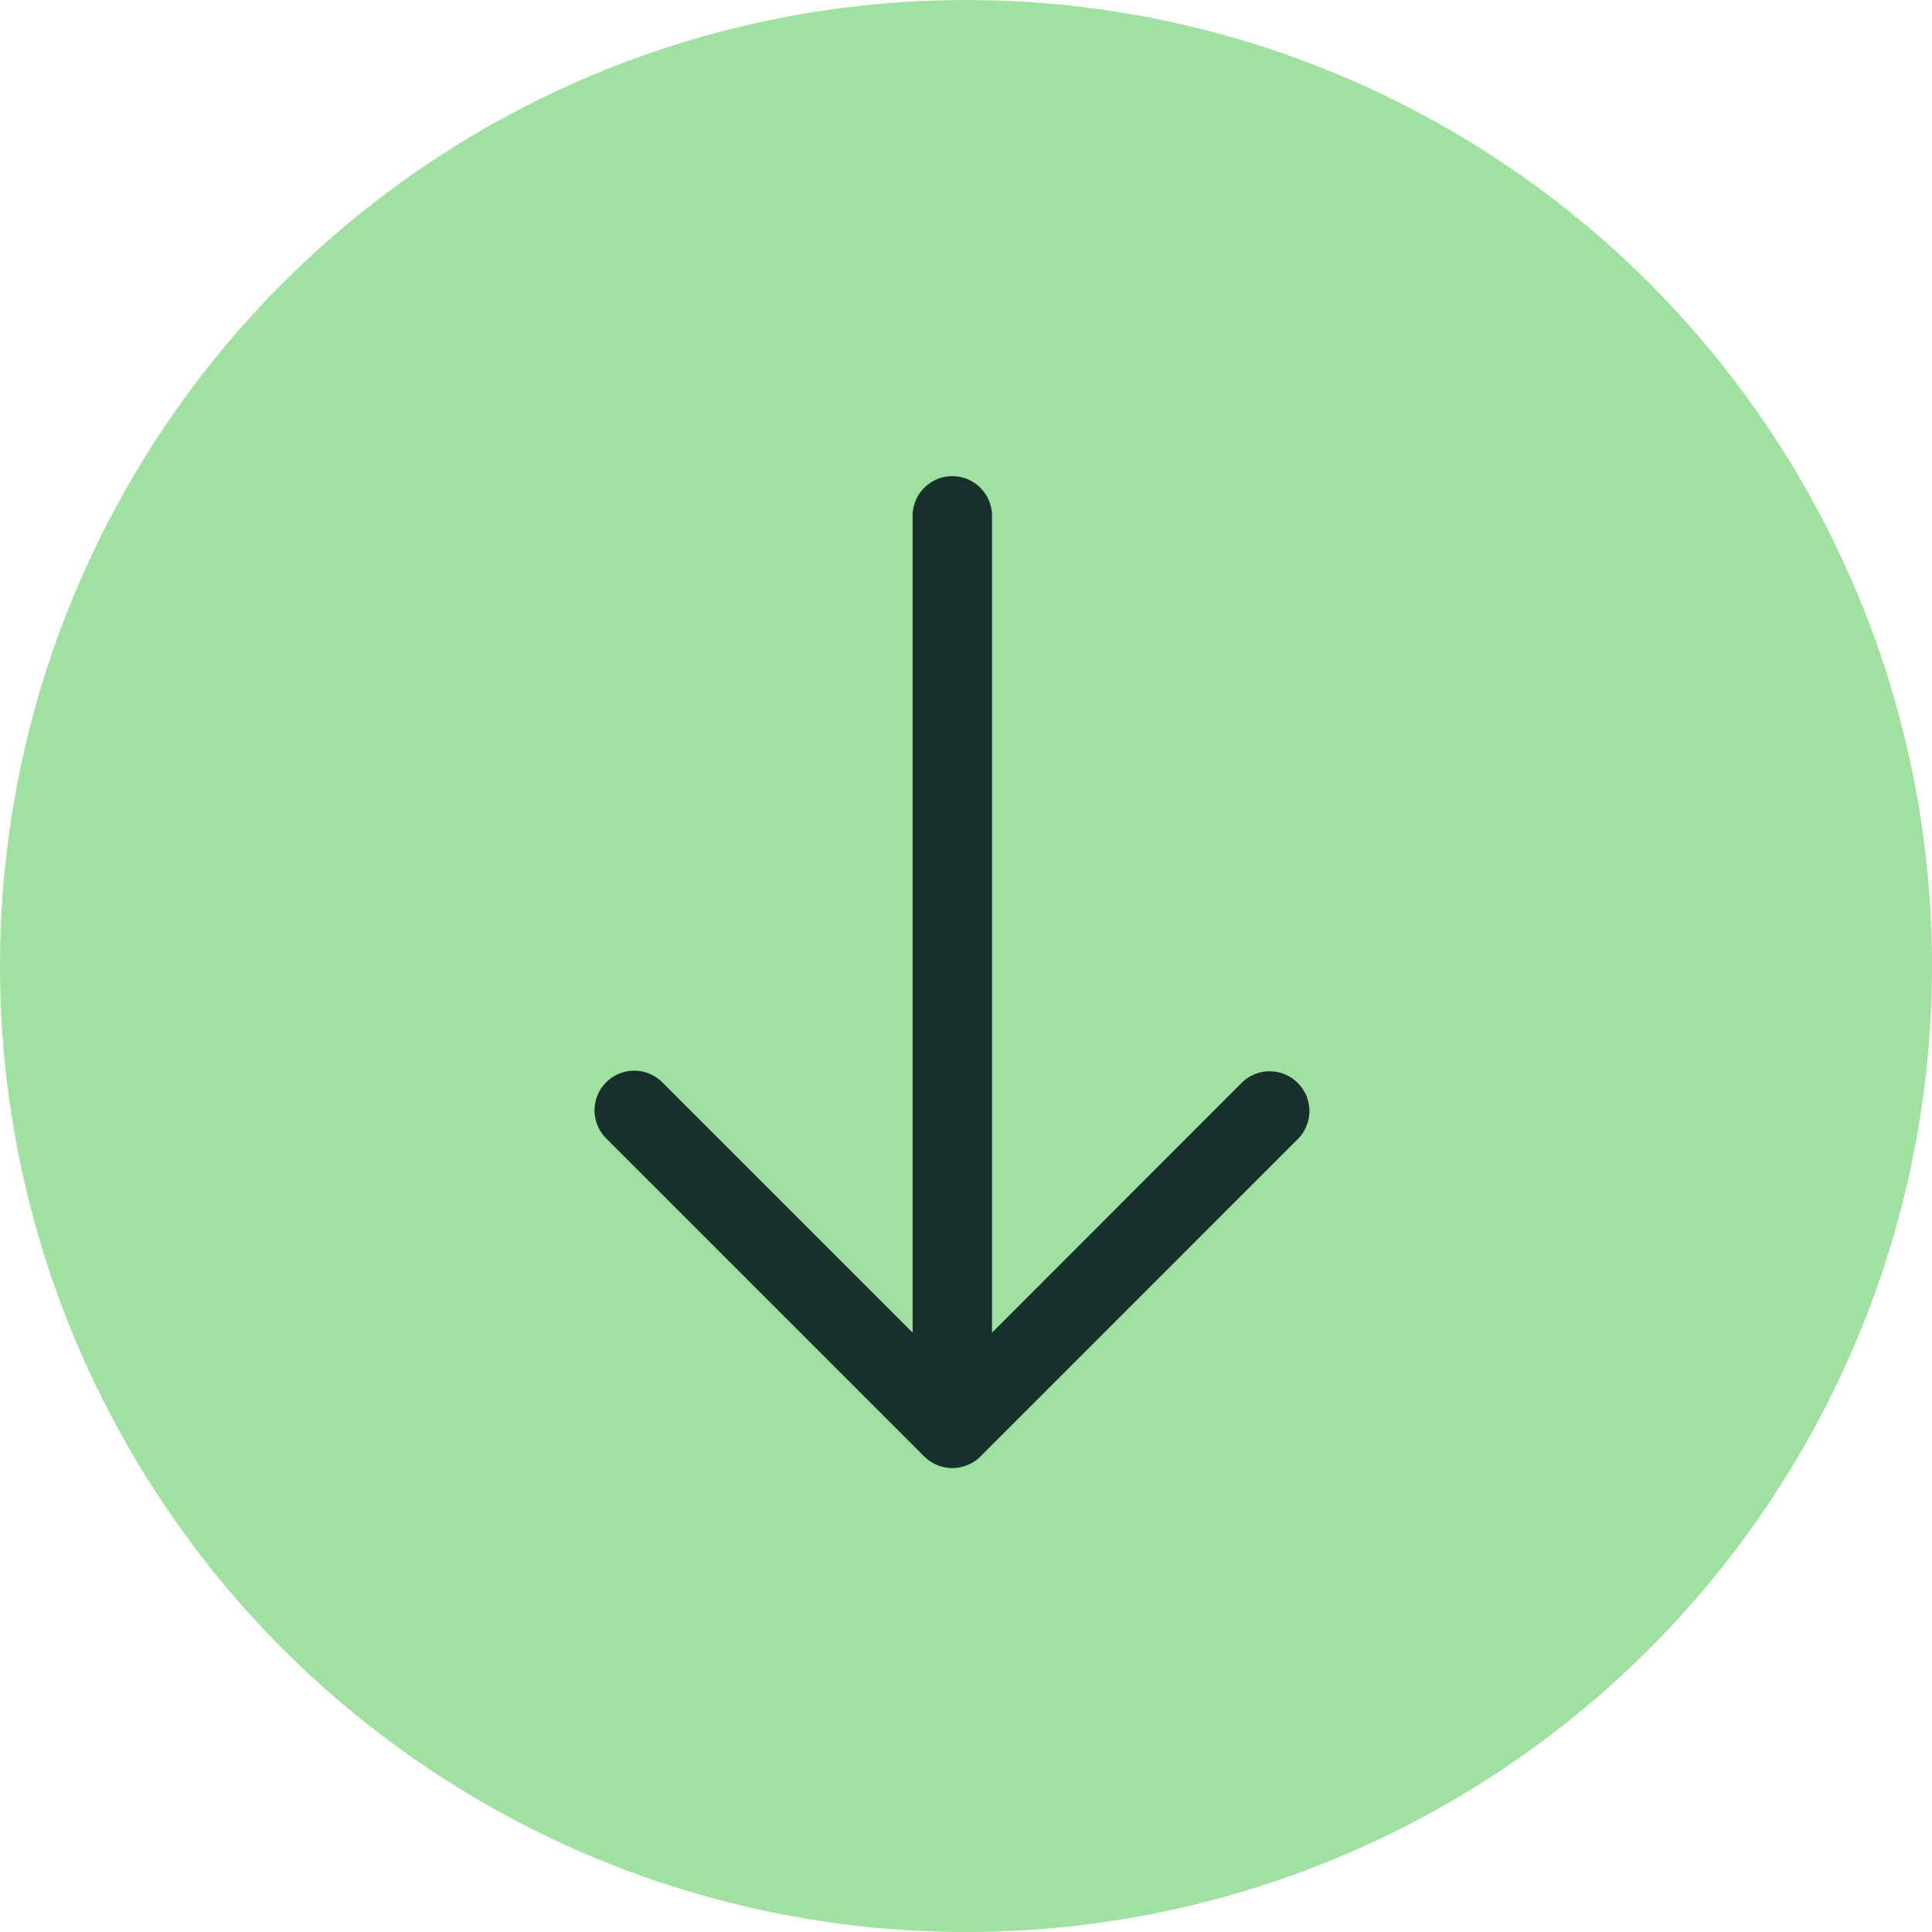
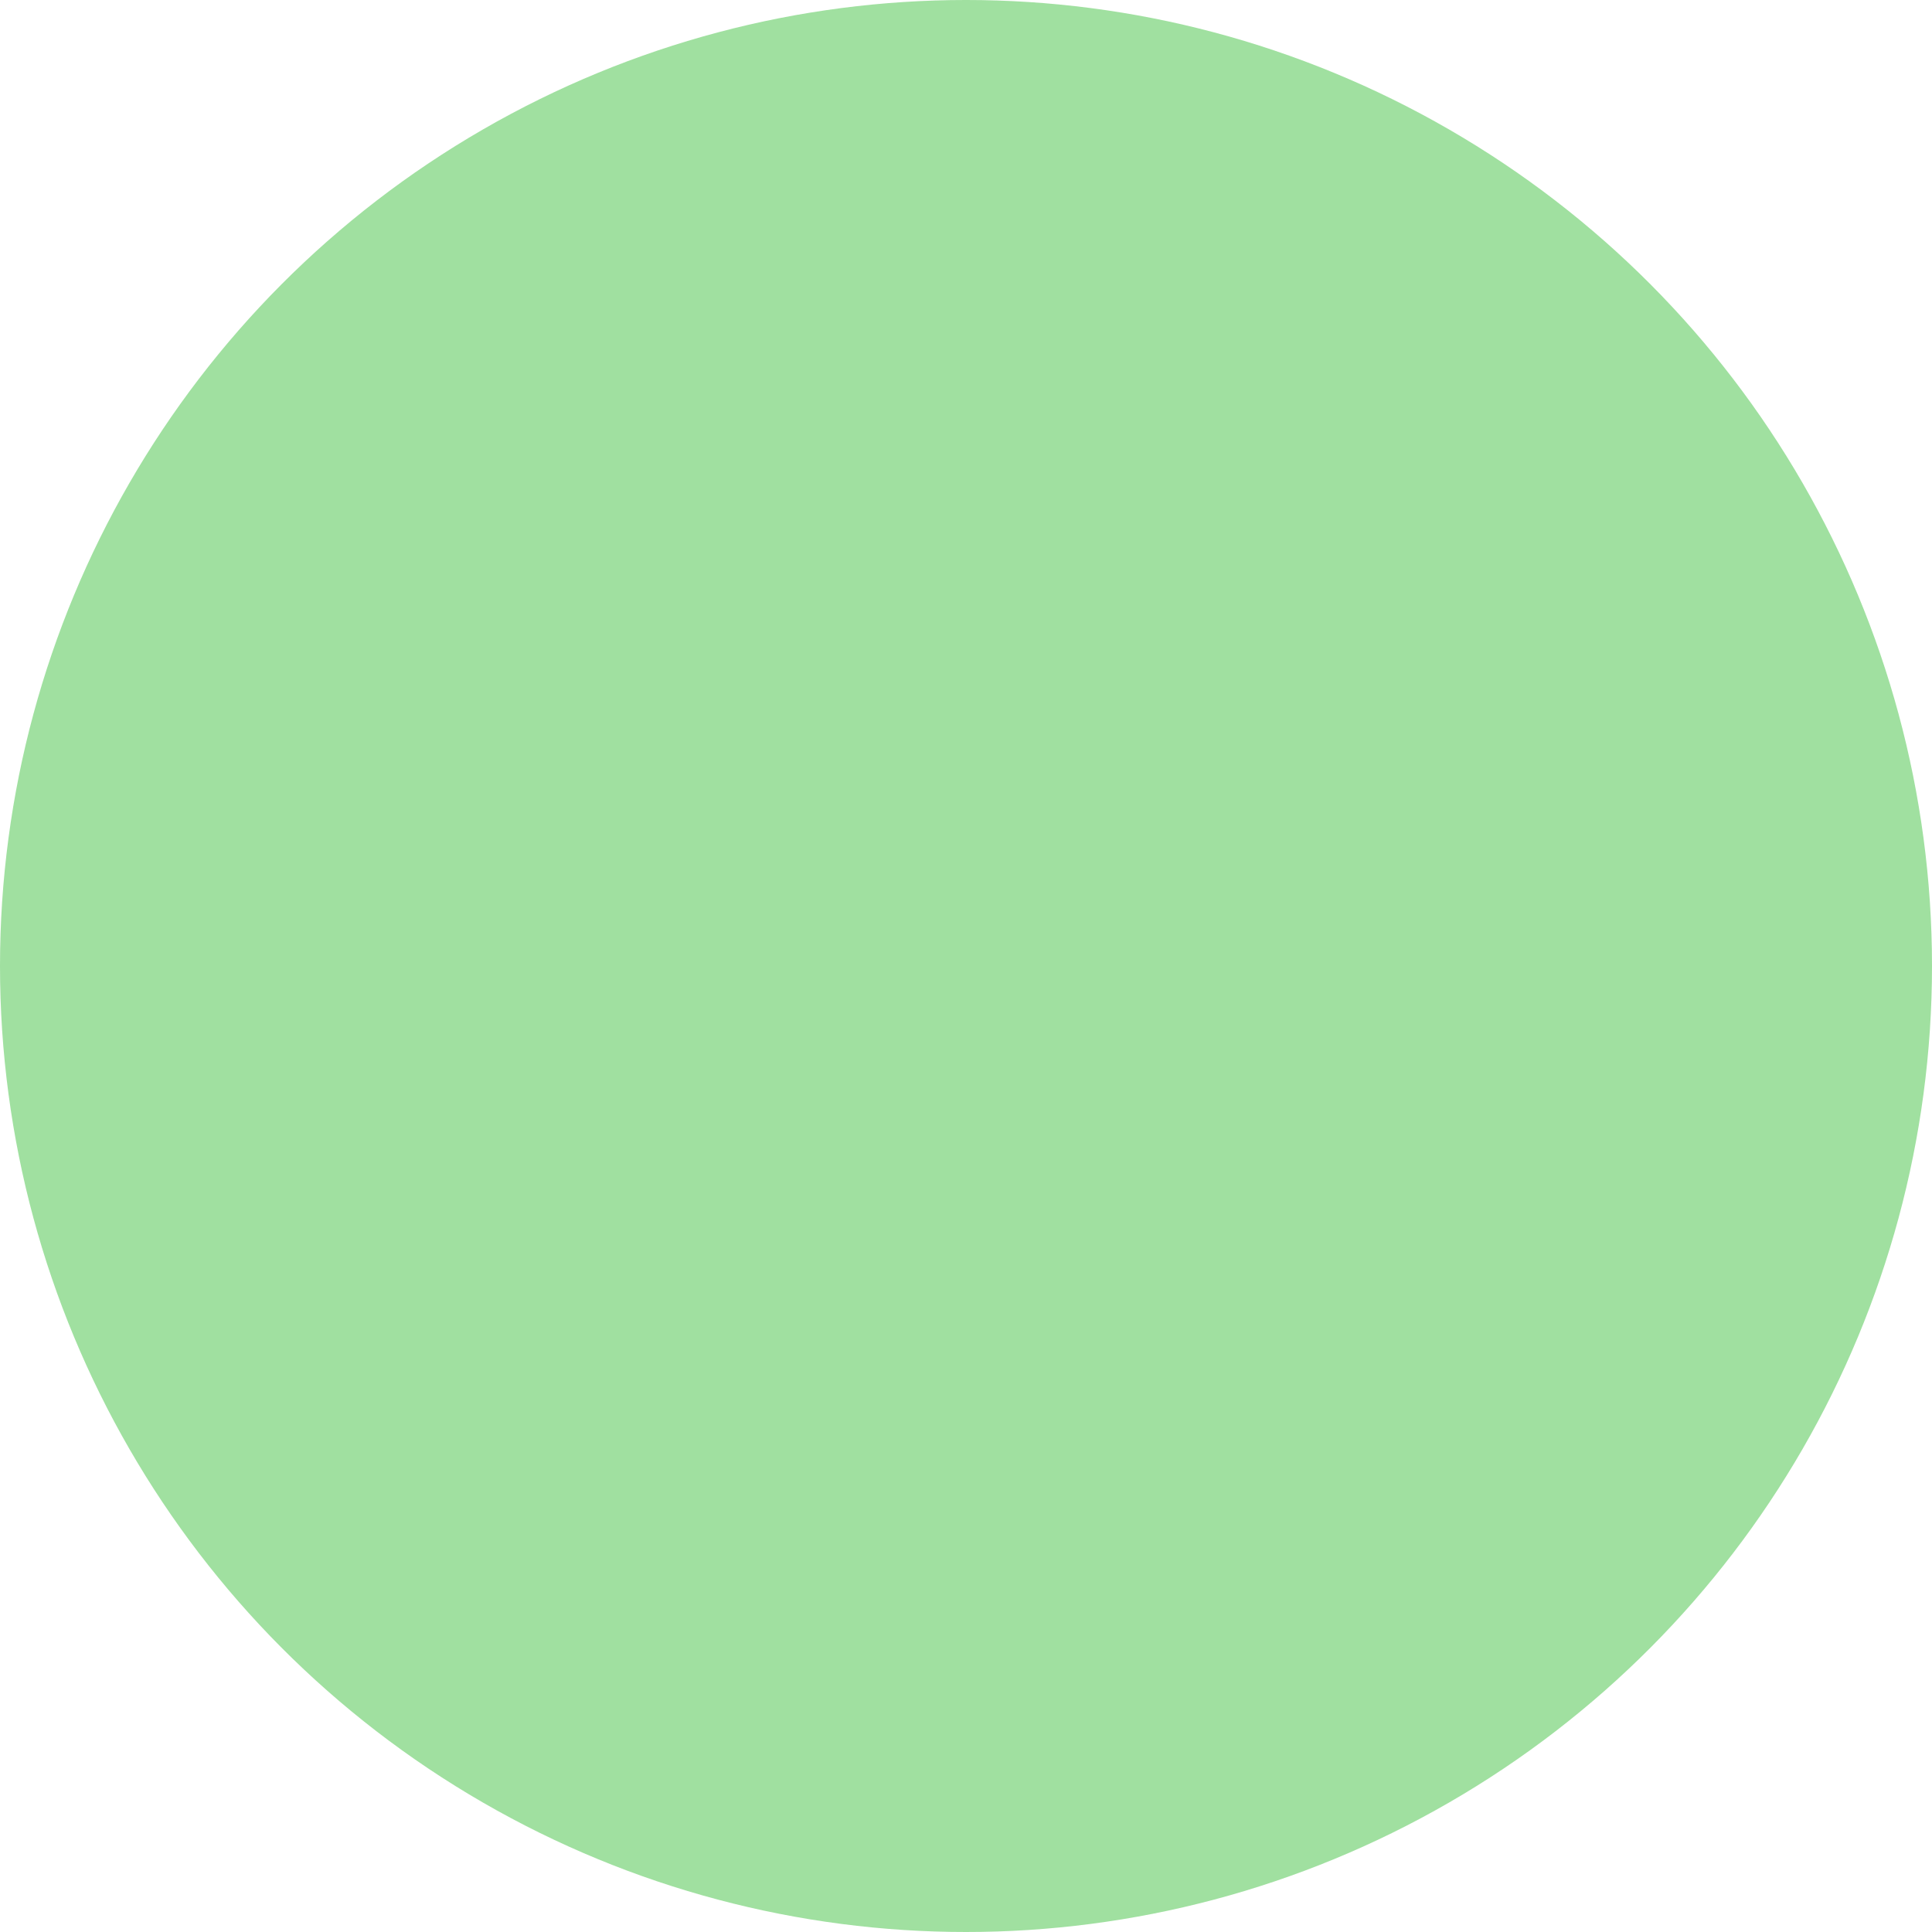
<svg xmlns="http://www.w3.org/2000/svg" width="37" height="37" viewBox="0 0 37 37">
  <g id="Group_2" data-name="Group 2" transform="translate(-676 -547)">
    <circle id="Ellipse_1" data-name="Ellipse 1" cx="18.5" cy="18.5" r="18.5" transform="translate(676 547)" fill="#A0E0A0" />
-     <path id="Path_9" data-name="Path 9" d="M7.377.222A.752.752,0,0,0,7.129.058.762.762,0,0,0,6.3.222L.223,6.3A.76.76,0,1,0,1.3,7.375L6.079,2.593V18.236a.76.76,0,1,0,1.52,0V2.593l4.782,4.782A.76.76,0,1,0,13.455,6.3Z" transform="translate(701.077 575.115) rotate(180)" fill="#18302C" />
  </g>
</svg>